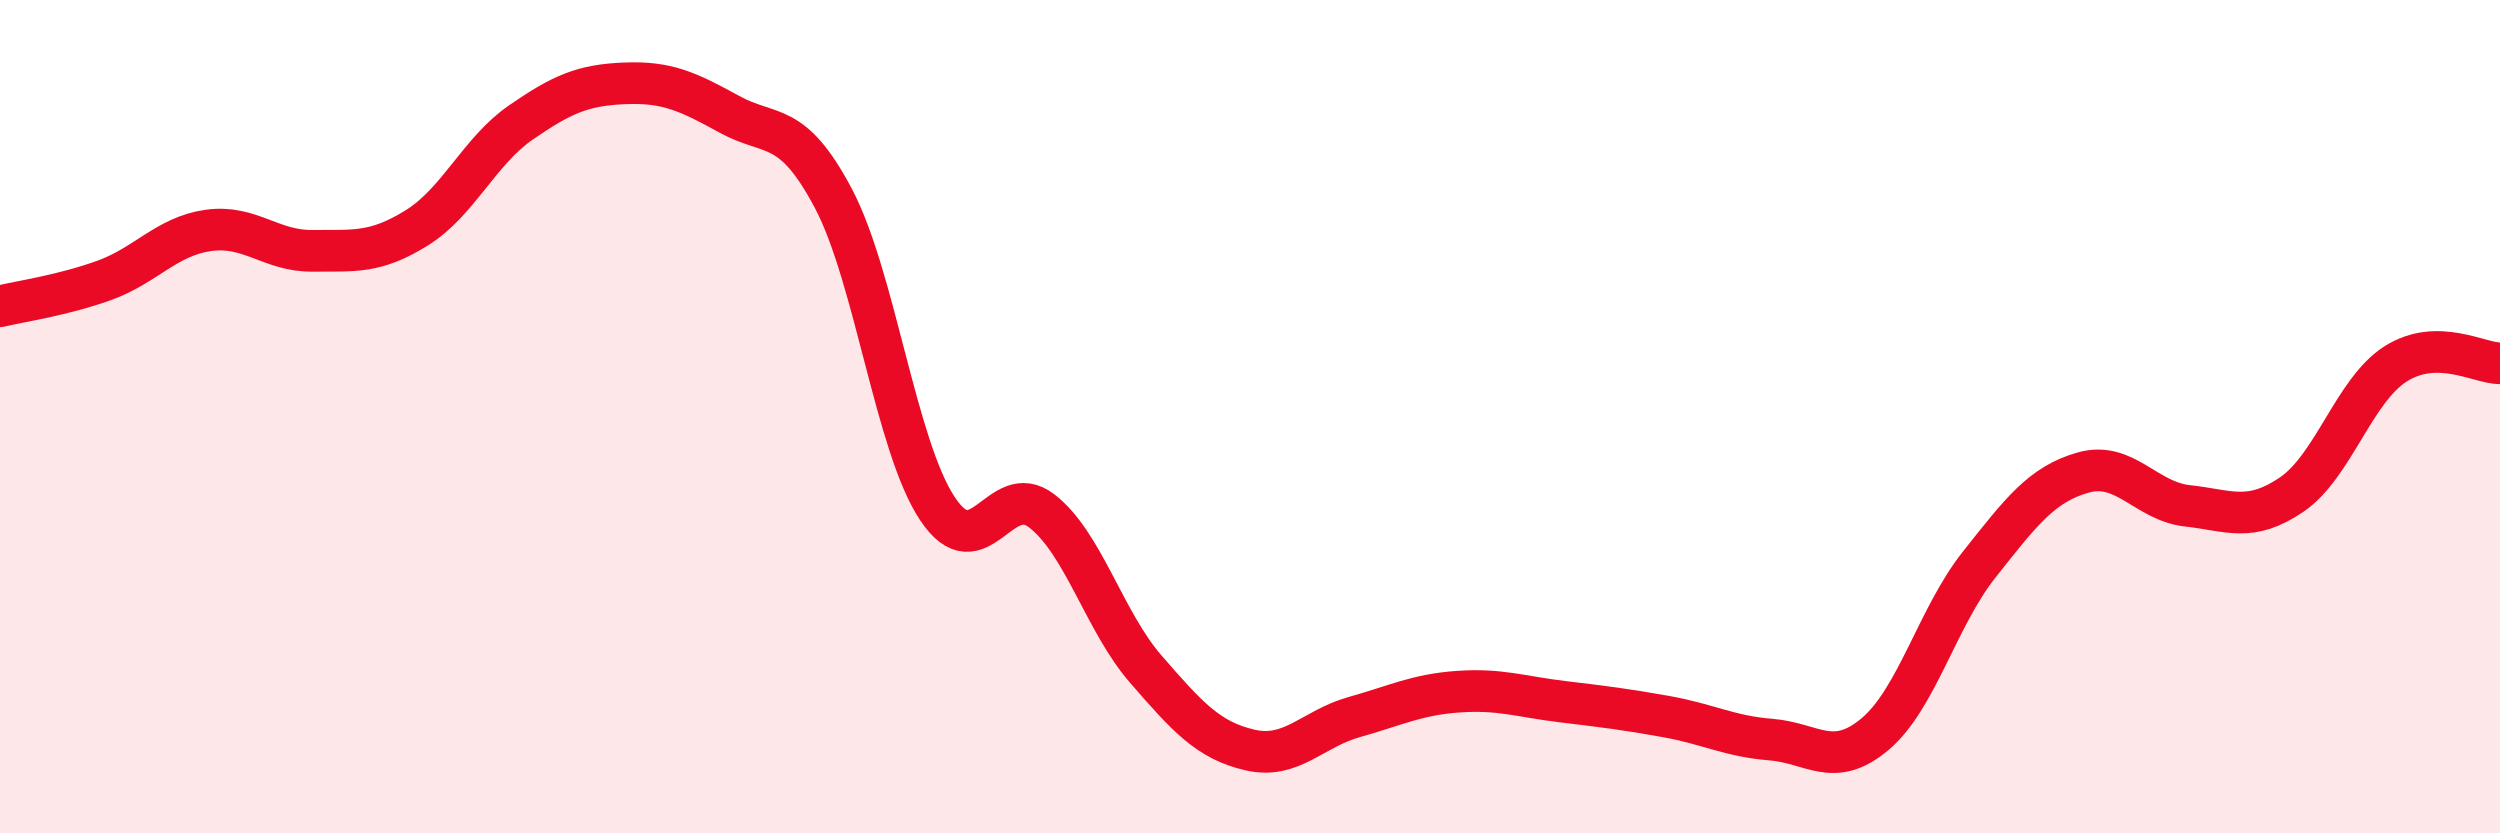
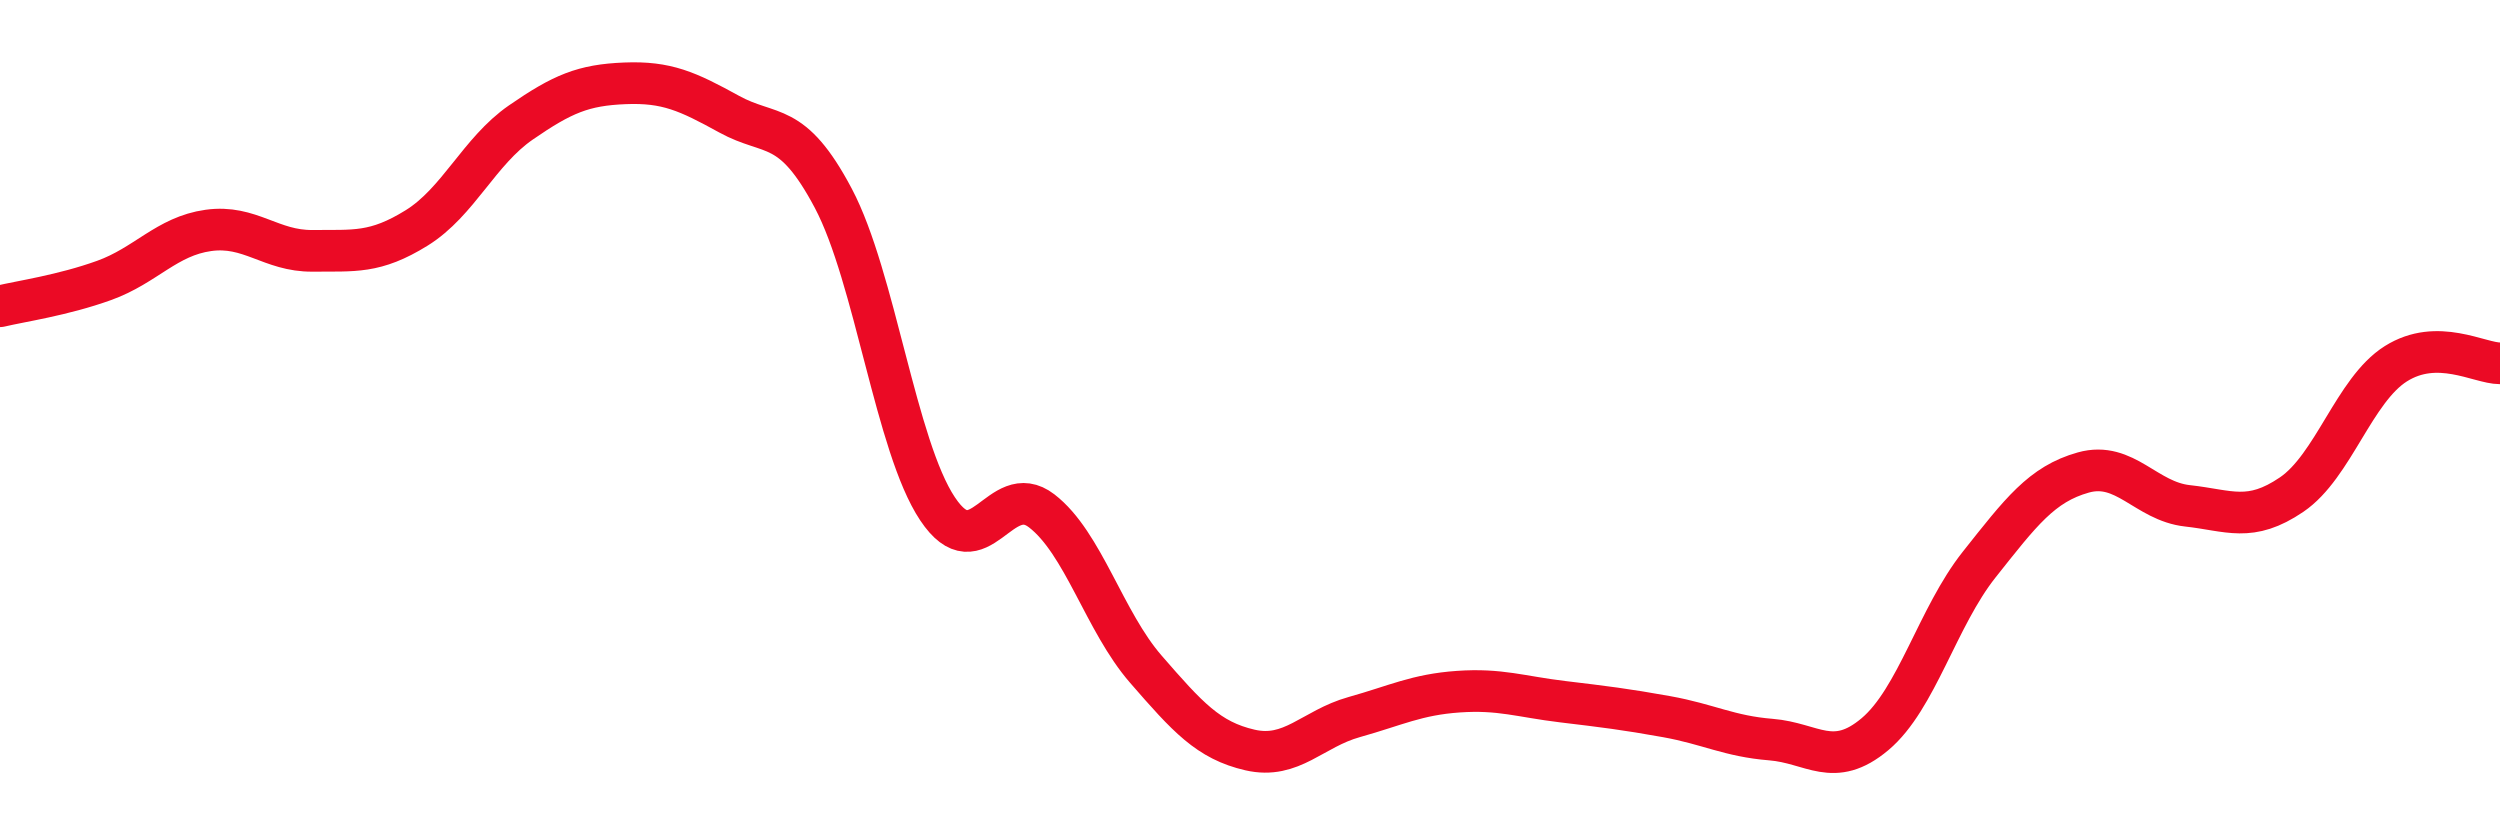
<svg xmlns="http://www.w3.org/2000/svg" width="60" height="20" viewBox="0 0 60 20">
-   <path d="M 0,7.35 C 0.5,7.23 1.5,7.09 2.5,6.73 C 3.5,6.37 4,5.67 5,5.53 C 6,5.39 6.5,6.03 7.5,6.02 C 8.5,6.01 9,6.09 10,5.47 C 11,4.85 11.5,3.63 12.5,2.94 C 13.5,2.25 14,2.04 15,2 C 16,1.96 16.5,2.19 17.5,2.74 C 18.5,3.29 19,2.87 20,4.76 C 21,6.65 21.5,10.71 22.5,12.21 C 23.5,13.71 24,11.49 25,12.26 C 26,13.03 26.5,14.91 27.5,16.06 C 28.5,17.21 29,17.77 30,18 C 31,18.23 31.5,17.49 32.5,17.21 C 33.5,16.93 34,16.67 35,16.6 C 36,16.53 36.5,16.72 37.5,16.84 C 38.5,16.96 39,17.02 40,17.2 C 41,17.38 41.5,17.67 42.5,17.75 C 43.5,17.83 44,18.46 45,17.62 C 46,16.78 46.5,14.81 47.5,13.55 C 48.5,12.29 49,11.62 50,11.34 C 51,11.06 51.5,12.03 52.5,12.14 C 53.5,12.25 54,12.55 55,11.87 C 56,11.19 56.5,9.36 57.5,8.73 C 58.5,8.1 59.5,8.72 60,8.72L60 20L0 20Z" fill="#EB0A25" opacity="0.1" stroke-linecap="round" stroke-linejoin="round" />
  <path d="M 0,7.35 C 0.5,7.23 1.5,7.09 2.5,6.73 C 3.5,6.37 4,5.67 5,5.53 C 6,5.39 6.5,6.03 7.5,6.02 C 8.5,6.01 9,6.09 10,5.47 C 11,4.85 11.5,3.63 12.5,2.94 C 13.5,2.25 14,2.04 15,2 C 16,1.96 16.5,2.19 17.5,2.74 C 18.5,3.29 19,2.87 20,4.76 C 21,6.65 21.5,10.71 22.5,12.21 C 23.5,13.71 24,11.49 25,12.26 C 26,13.03 26.5,14.91 27.5,16.06 C 28.5,17.21 29,17.77 30,18 C 31,18.23 31.5,17.49 32.5,17.21 C 33.5,16.93 34,16.67 35,16.6 C 36,16.53 36.5,16.72 37.5,16.84 C 38.5,16.96 39,17.02 40,17.2 C 41,17.38 41.5,17.67 42.5,17.75 C 43.5,17.83 44,18.46 45,17.62 C 46,16.78 46.5,14.81 47.5,13.55 C 48.5,12.29 49,11.62 50,11.34 C 51,11.06 51.5,12.03 52.5,12.14 C 53.5,12.25 54,12.55 55,11.87 C 56,11.19 56.5,9.36 57.5,8.73 C 58.5,8.1 59.5,8.72 60,8.72" stroke="#EB0A25" stroke-width="1" fill="none" stroke-linecap="round" stroke-linejoin="round" />
</svg>